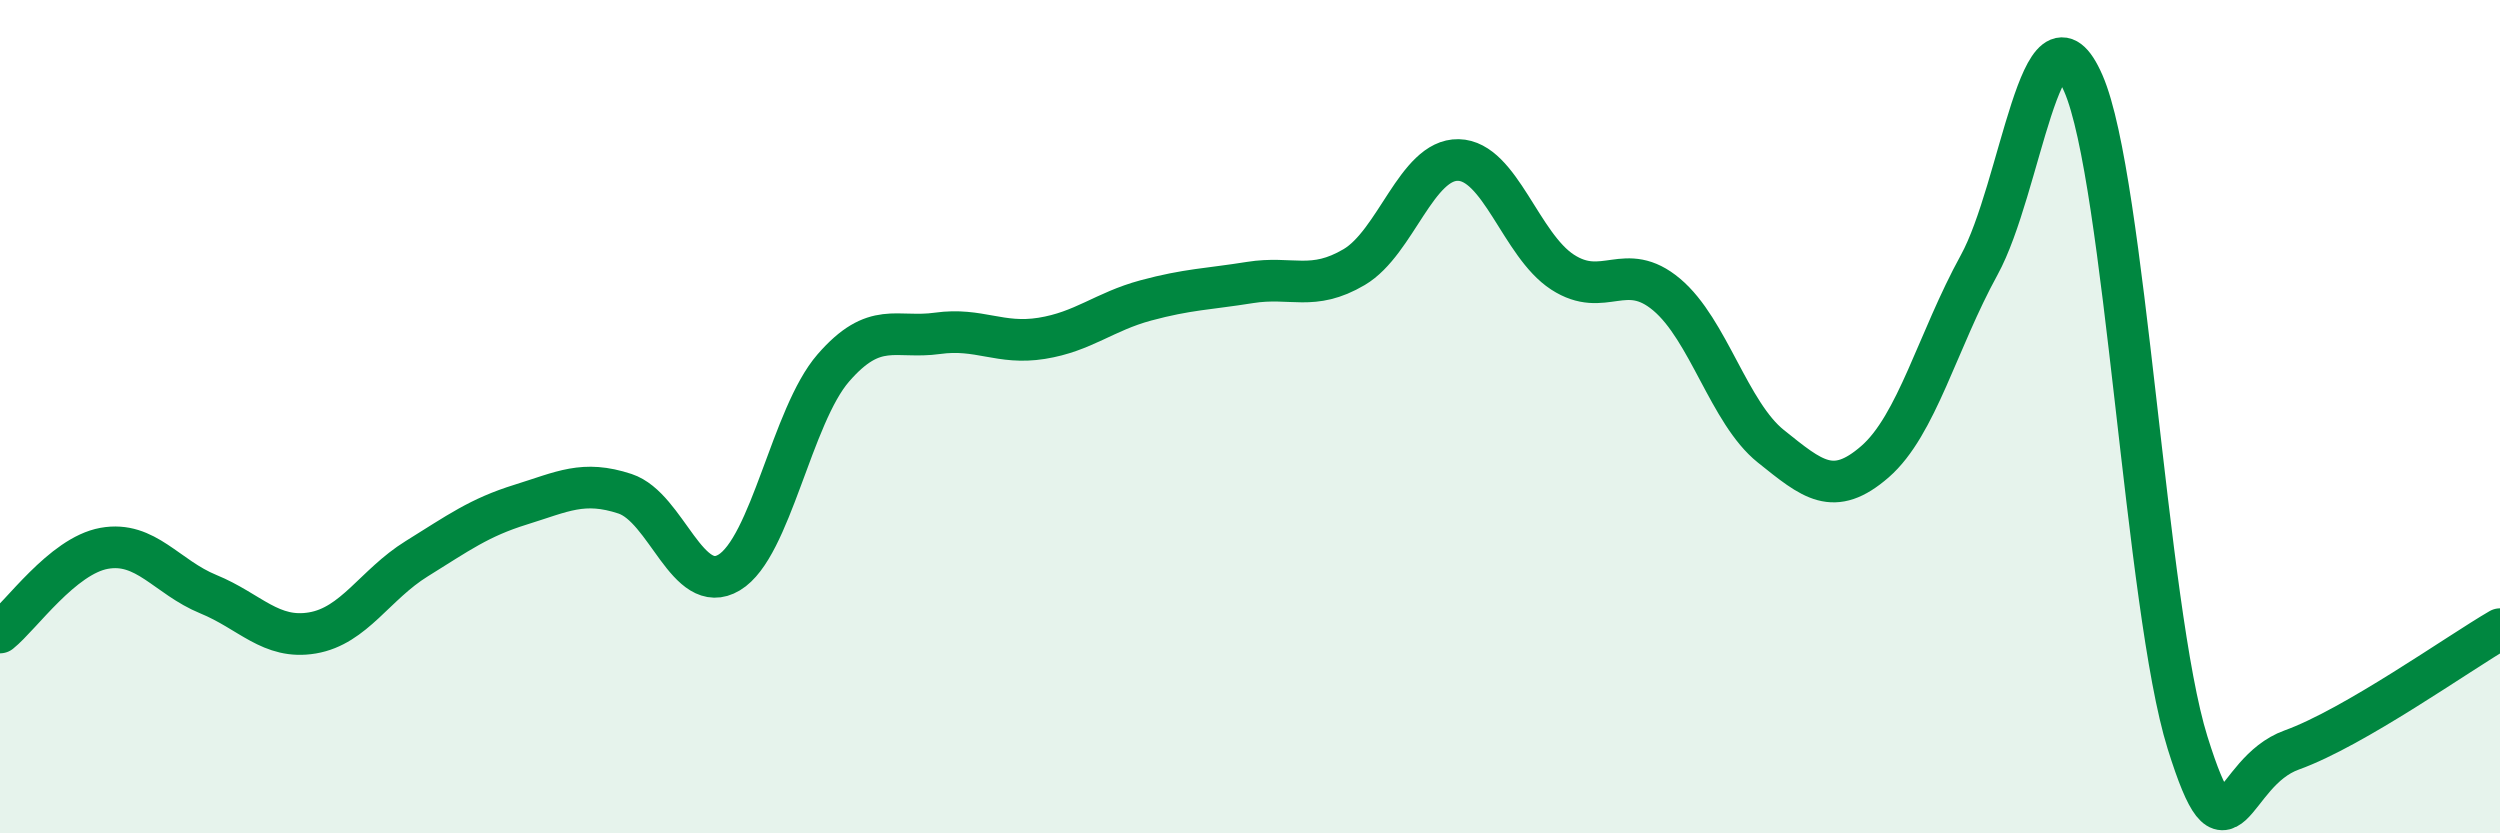
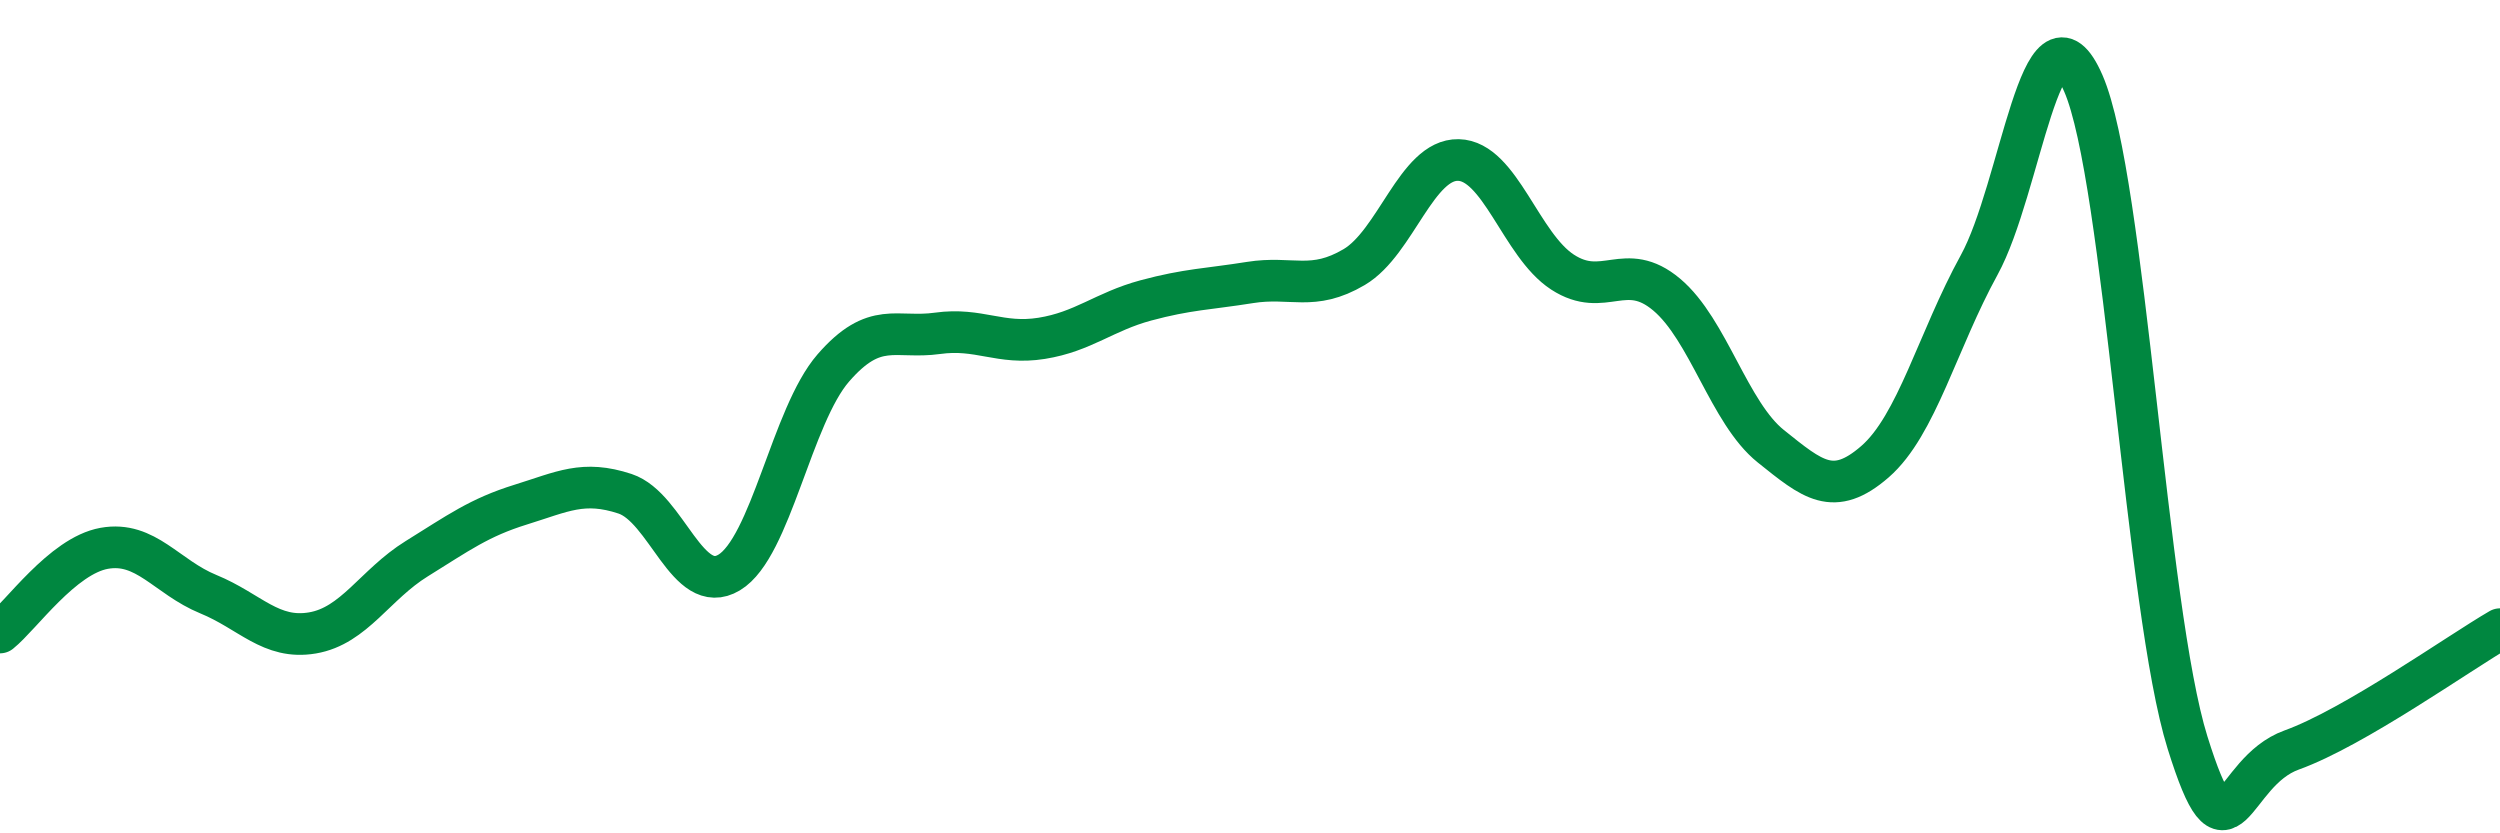
<svg xmlns="http://www.w3.org/2000/svg" width="60" height="20" viewBox="0 0 60 20">
-   <path d="M 0,15.18 C 0.5,14.78 1.5,13.34 2.5,13.16 C 3.5,12.98 4,13.85 5,14.26 C 6,14.67 6.5,15.36 7.5,15.19 C 8.5,15.02 9,14.03 10,13.41 C 11,12.79 11.5,12.42 12.5,12.11 C 13.5,11.8 14,11.52 15,11.85 C 16,12.18 16.5,14.34 17.5,13.74 C 18.5,13.14 19,9.98 20,8.83 C 21,7.68 21.5,8.14 22.5,8 C 23.5,7.86 24,8.28 25,8.12 C 26,7.96 26.5,7.48 27.5,7.21 C 28.5,6.94 29,6.94 30,6.78 C 31,6.62 31.5,7 32.5,6.41 C 33.5,5.82 34,3.82 35,3.84 C 36,3.86 36.5,5.88 37.5,6.53 C 38.5,7.18 39,6.23 40,7.07 C 41,7.91 41.5,9.91 42.5,10.71 C 43.5,11.51 44,11.95 45,11.08 C 46,10.21 46.5,8.18 47.5,6.36 C 48.5,4.54 49,-0.29 50,2 C 51,4.29 51.5,14.62 52.5,17.82 C 53.5,21.02 53.5,18.54 55,18 C 56.5,17.46 59,15.68 60,15.1L60 20L0 20Z" fill="#008740" opacity="0.1" stroke-linecap="round" stroke-linejoin="round" />
  <path d="M 0,15.18 C 0.5,14.78 1.5,13.34 2.5,13.16 C 3.5,12.98 4,13.85 5,14.26 C 6,14.67 6.5,15.36 7.5,15.19 C 8.5,15.02 9,14.03 10,13.41 C 11,12.79 11.5,12.42 12.5,12.11 C 13.5,11.8 14,11.52 15,11.85 C 16,12.18 16.5,14.34 17.5,13.74 C 18.5,13.14 19,9.98 20,8.83 C 21,7.68 21.5,8.14 22.5,8 C 23.5,7.86 24,8.28 25,8.12 C 26,7.96 26.5,7.48 27.5,7.21 C 28.5,6.94 29,6.94 30,6.78 C 31,6.62 31.5,7 32.5,6.41 C 33.5,5.82 34,3.82 35,3.84 C 36,3.86 36.5,5.88 37.5,6.53 C 38.5,7.18 39,6.23 40,7.07 C 41,7.91 41.5,9.91 42.5,10.71 C 43.5,11.51 44,11.95 45,11.08 C 46,10.21 46.5,8.18 47.5,6.36 C 48.5,4.54 49,-0.29 50,2 C 51,4.29 51.5,14.62 52.5,17.82 C 53.5,21.02 53.5,18.54 55,18 C 56.5,17.46 59,15.68 60,15.1" stroke="#008740" stroke-width="1" fill="none" stroke-linecap="round" stroke-linejoin="round" />
</svg>